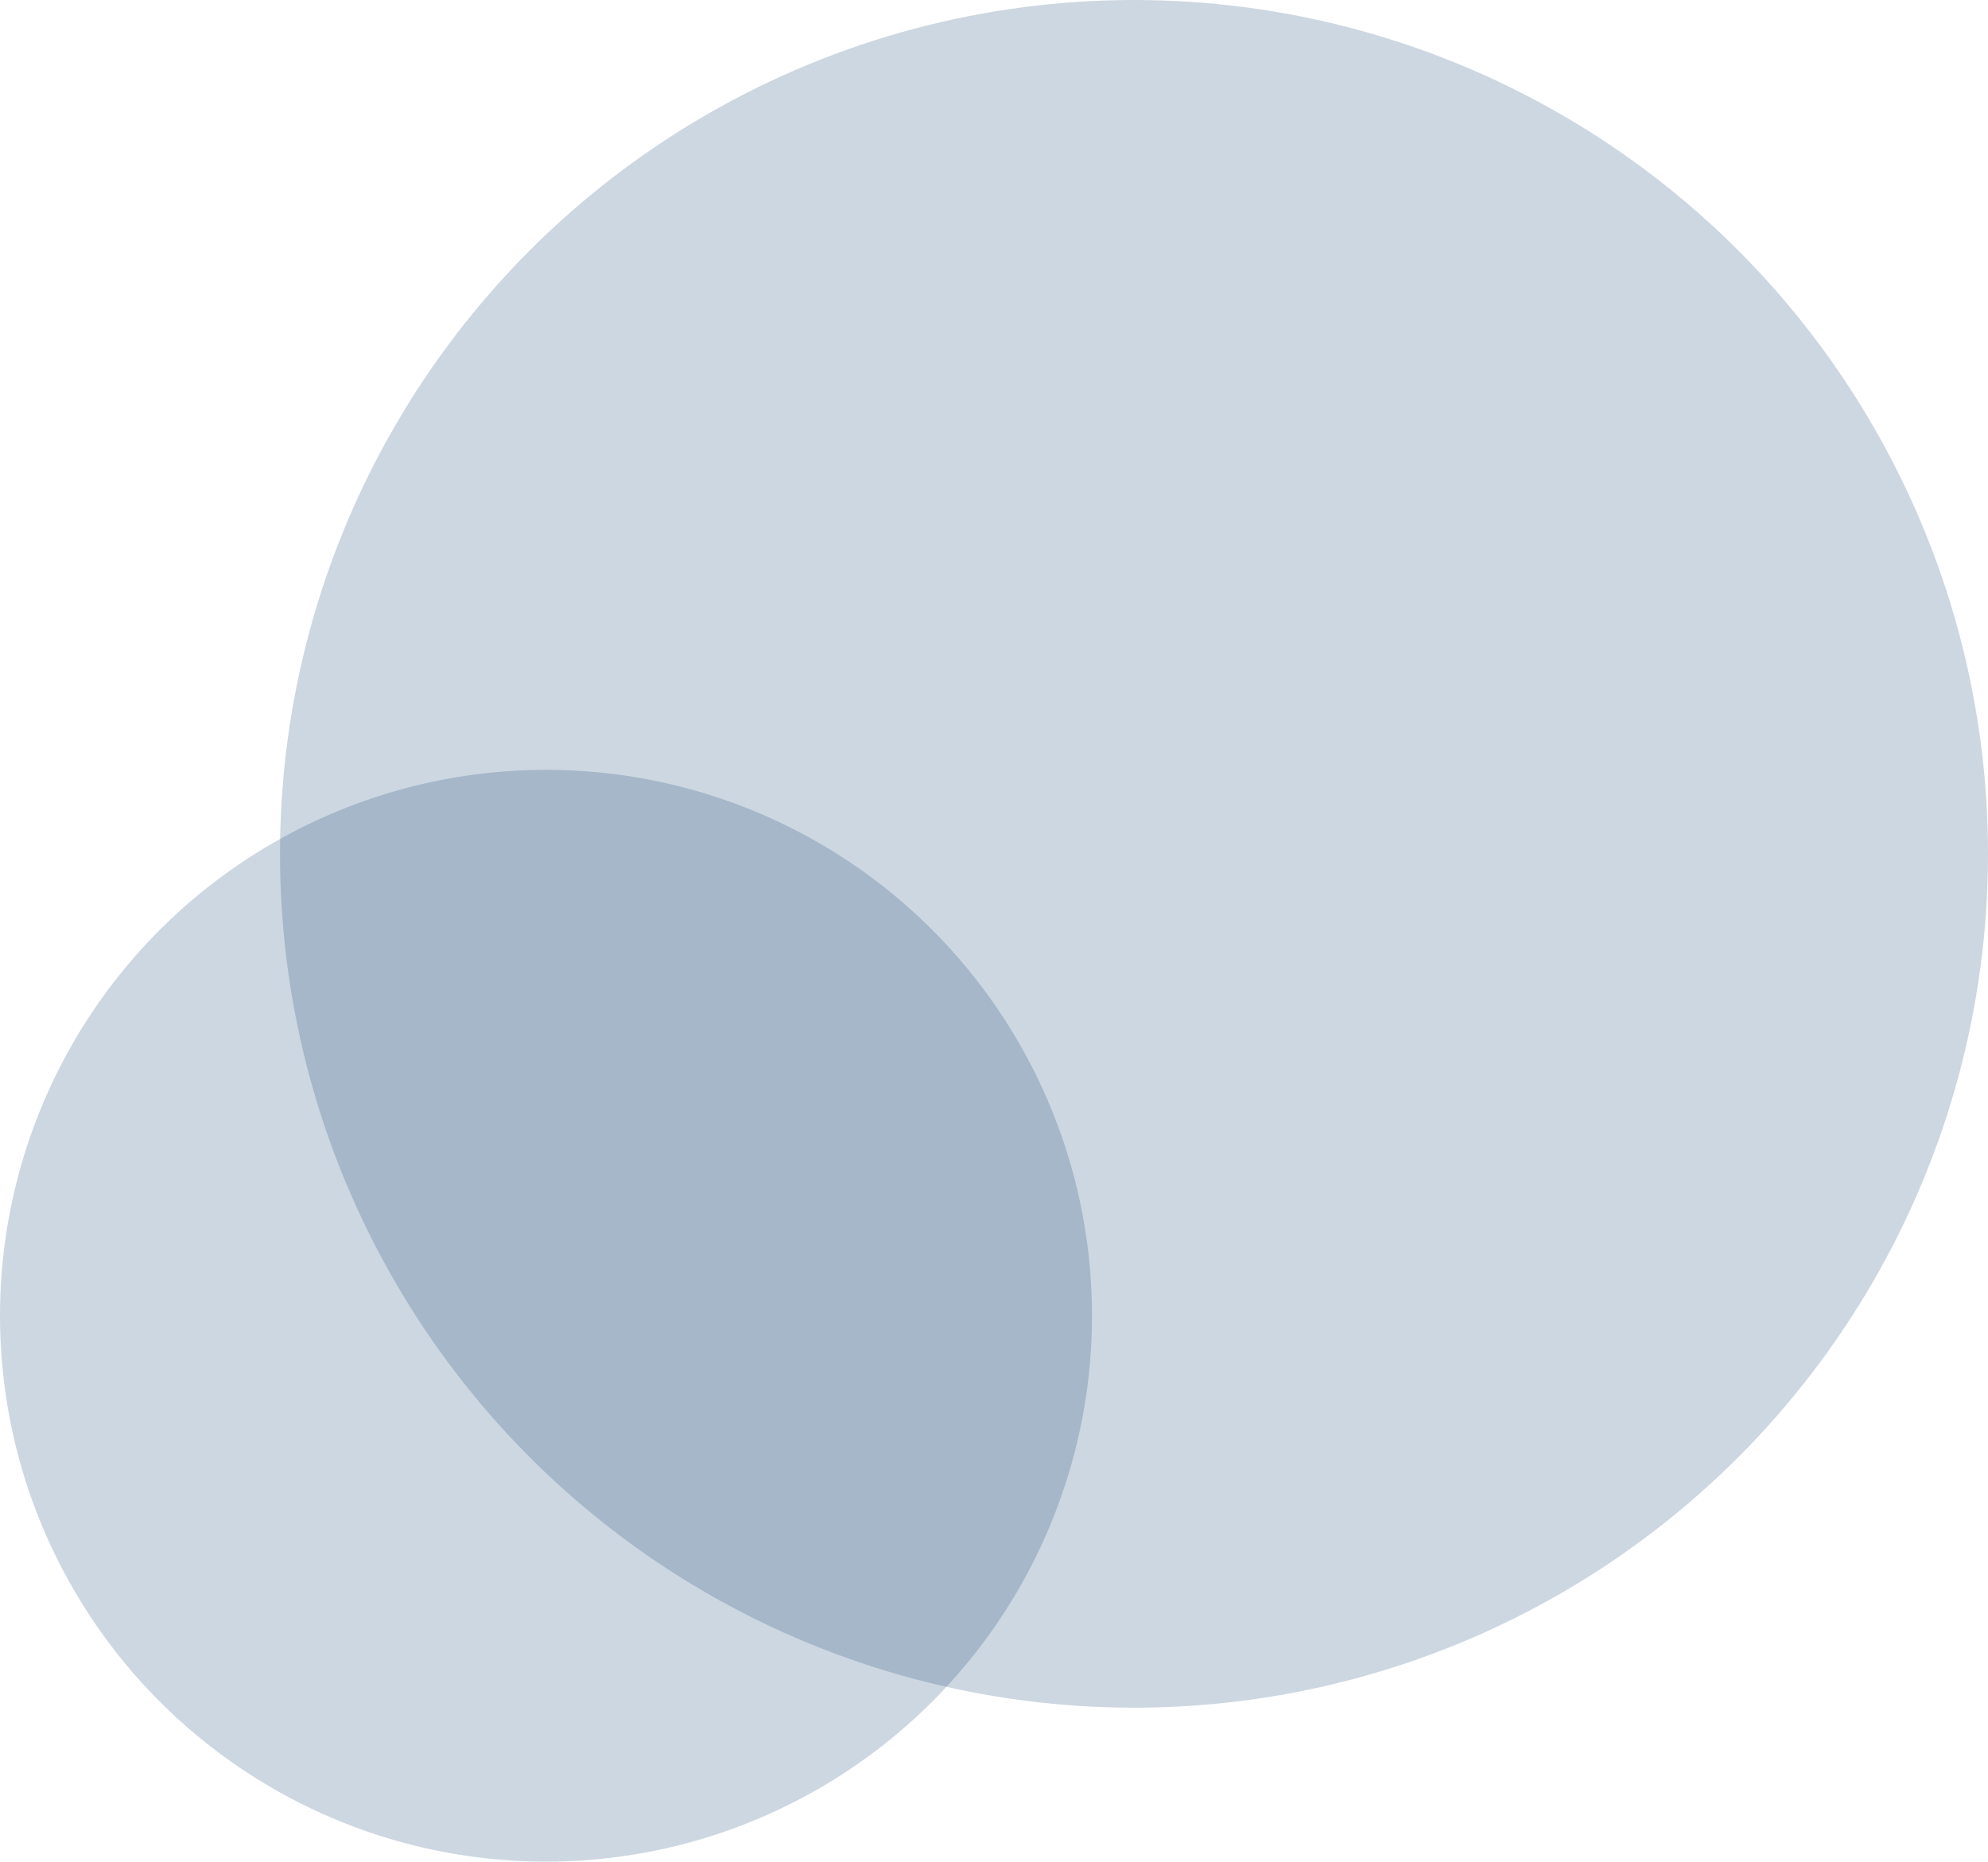
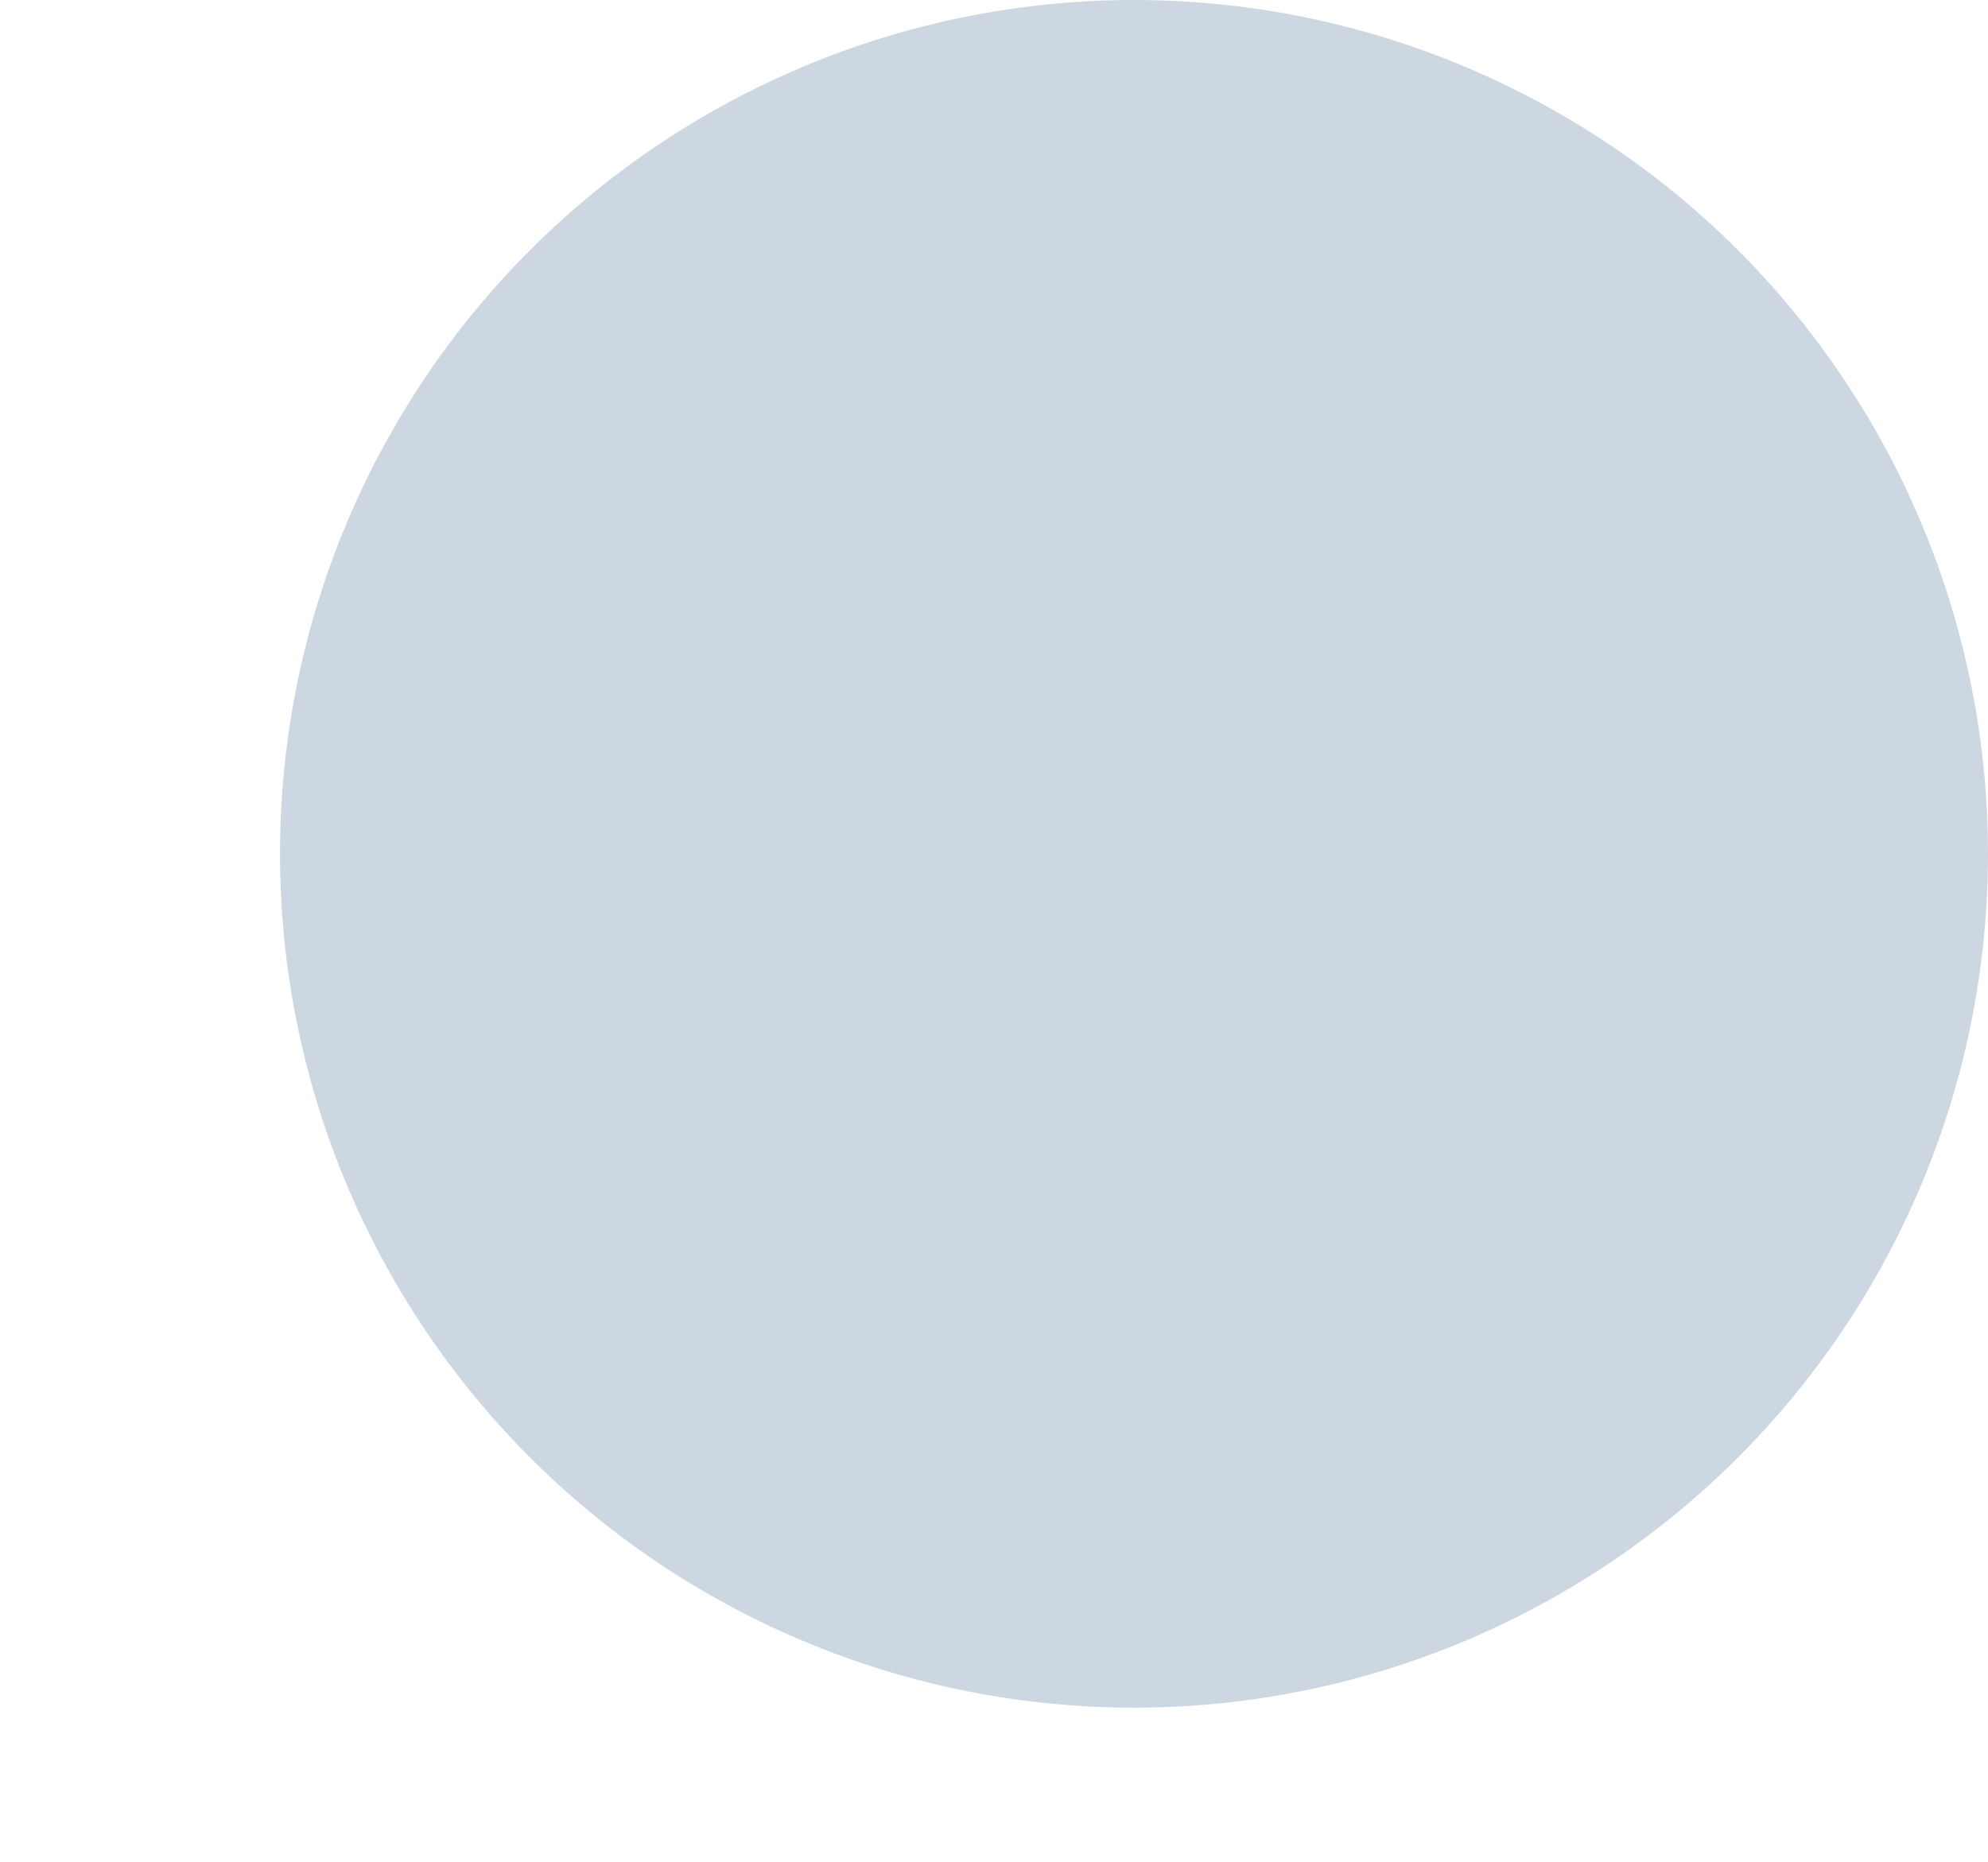
<svg xmlns="http://www.w3.org/2000/svg" width="284" height="266" viewBox="0 0 284 266">
  <g id="Group_3925" data-name="Group 3925" transform="translate(-355 -1141)">
    <circle id="Ellipse_46" data-name="Ellipse 46" cx="122" cy="122" r="122" transform="translate(395 1141)" fill="rgba(9,55,109,0.2)" />
-     <circle id="Ellipse_49" data-name="Ellipse 49" cx="78" cy="78" r="78" transform="translate(355 1251)" fill="rgba(9,55,109,0.2)" />
  </g>
</svg>